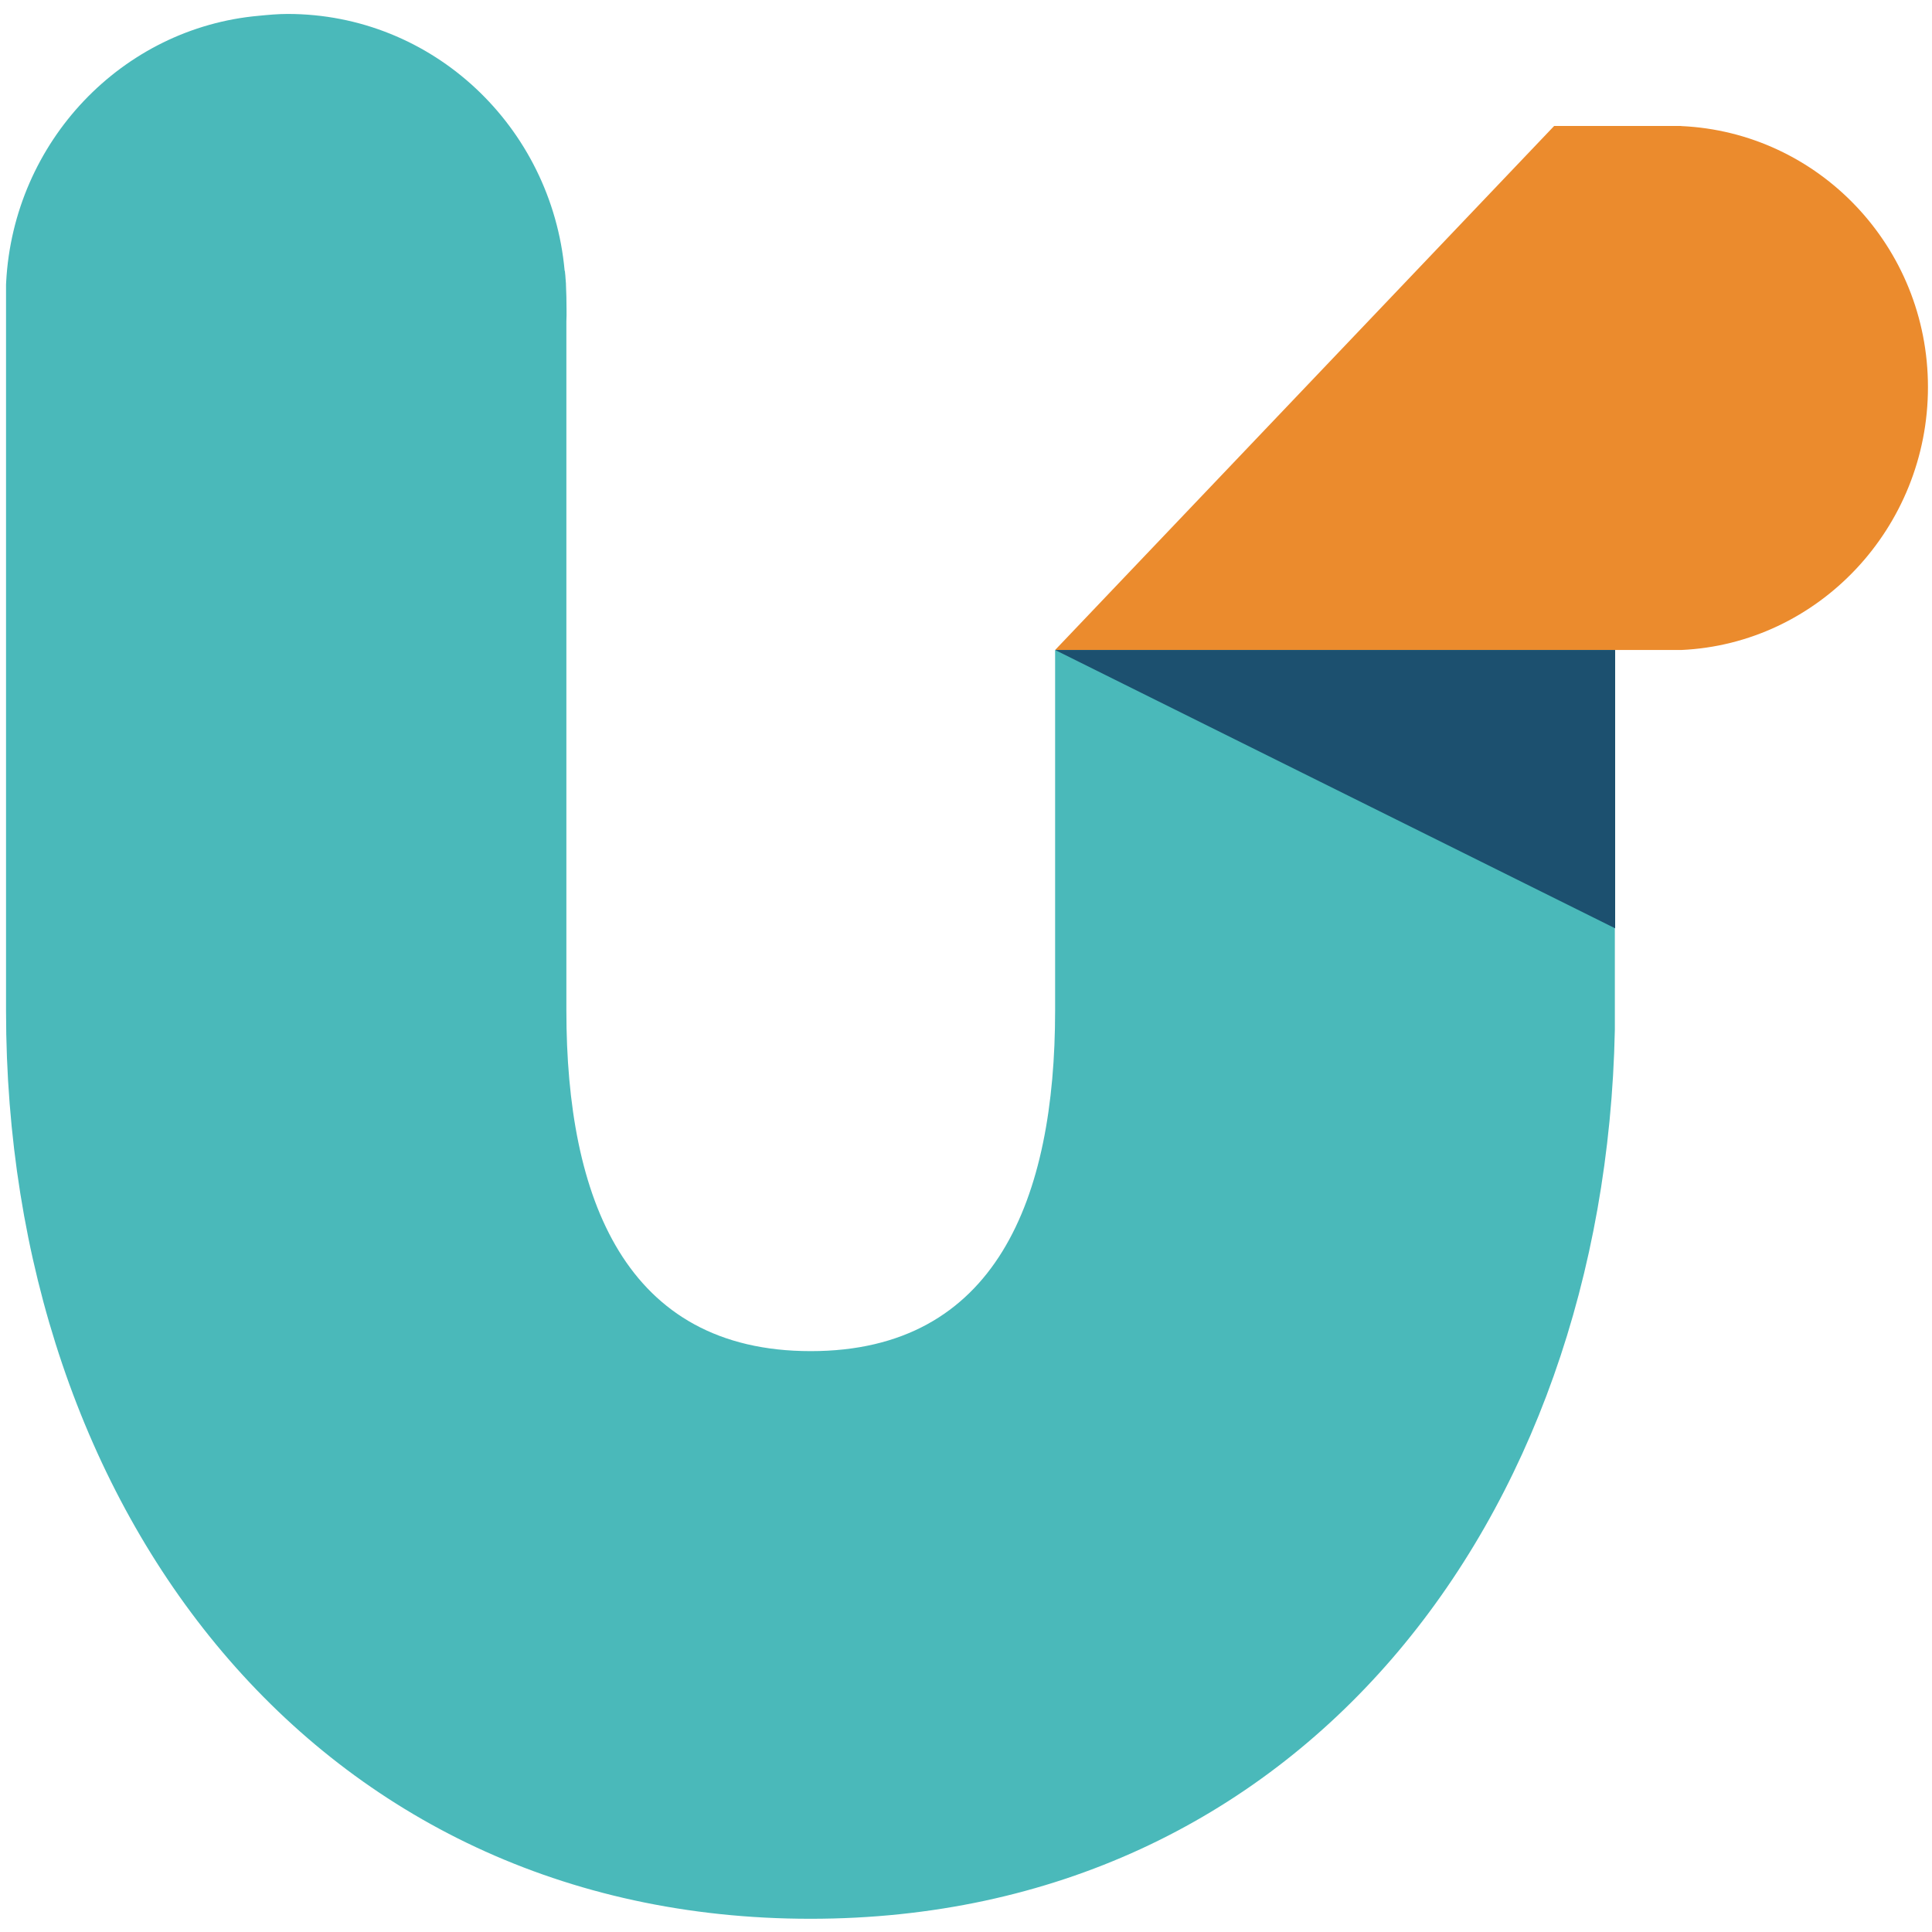
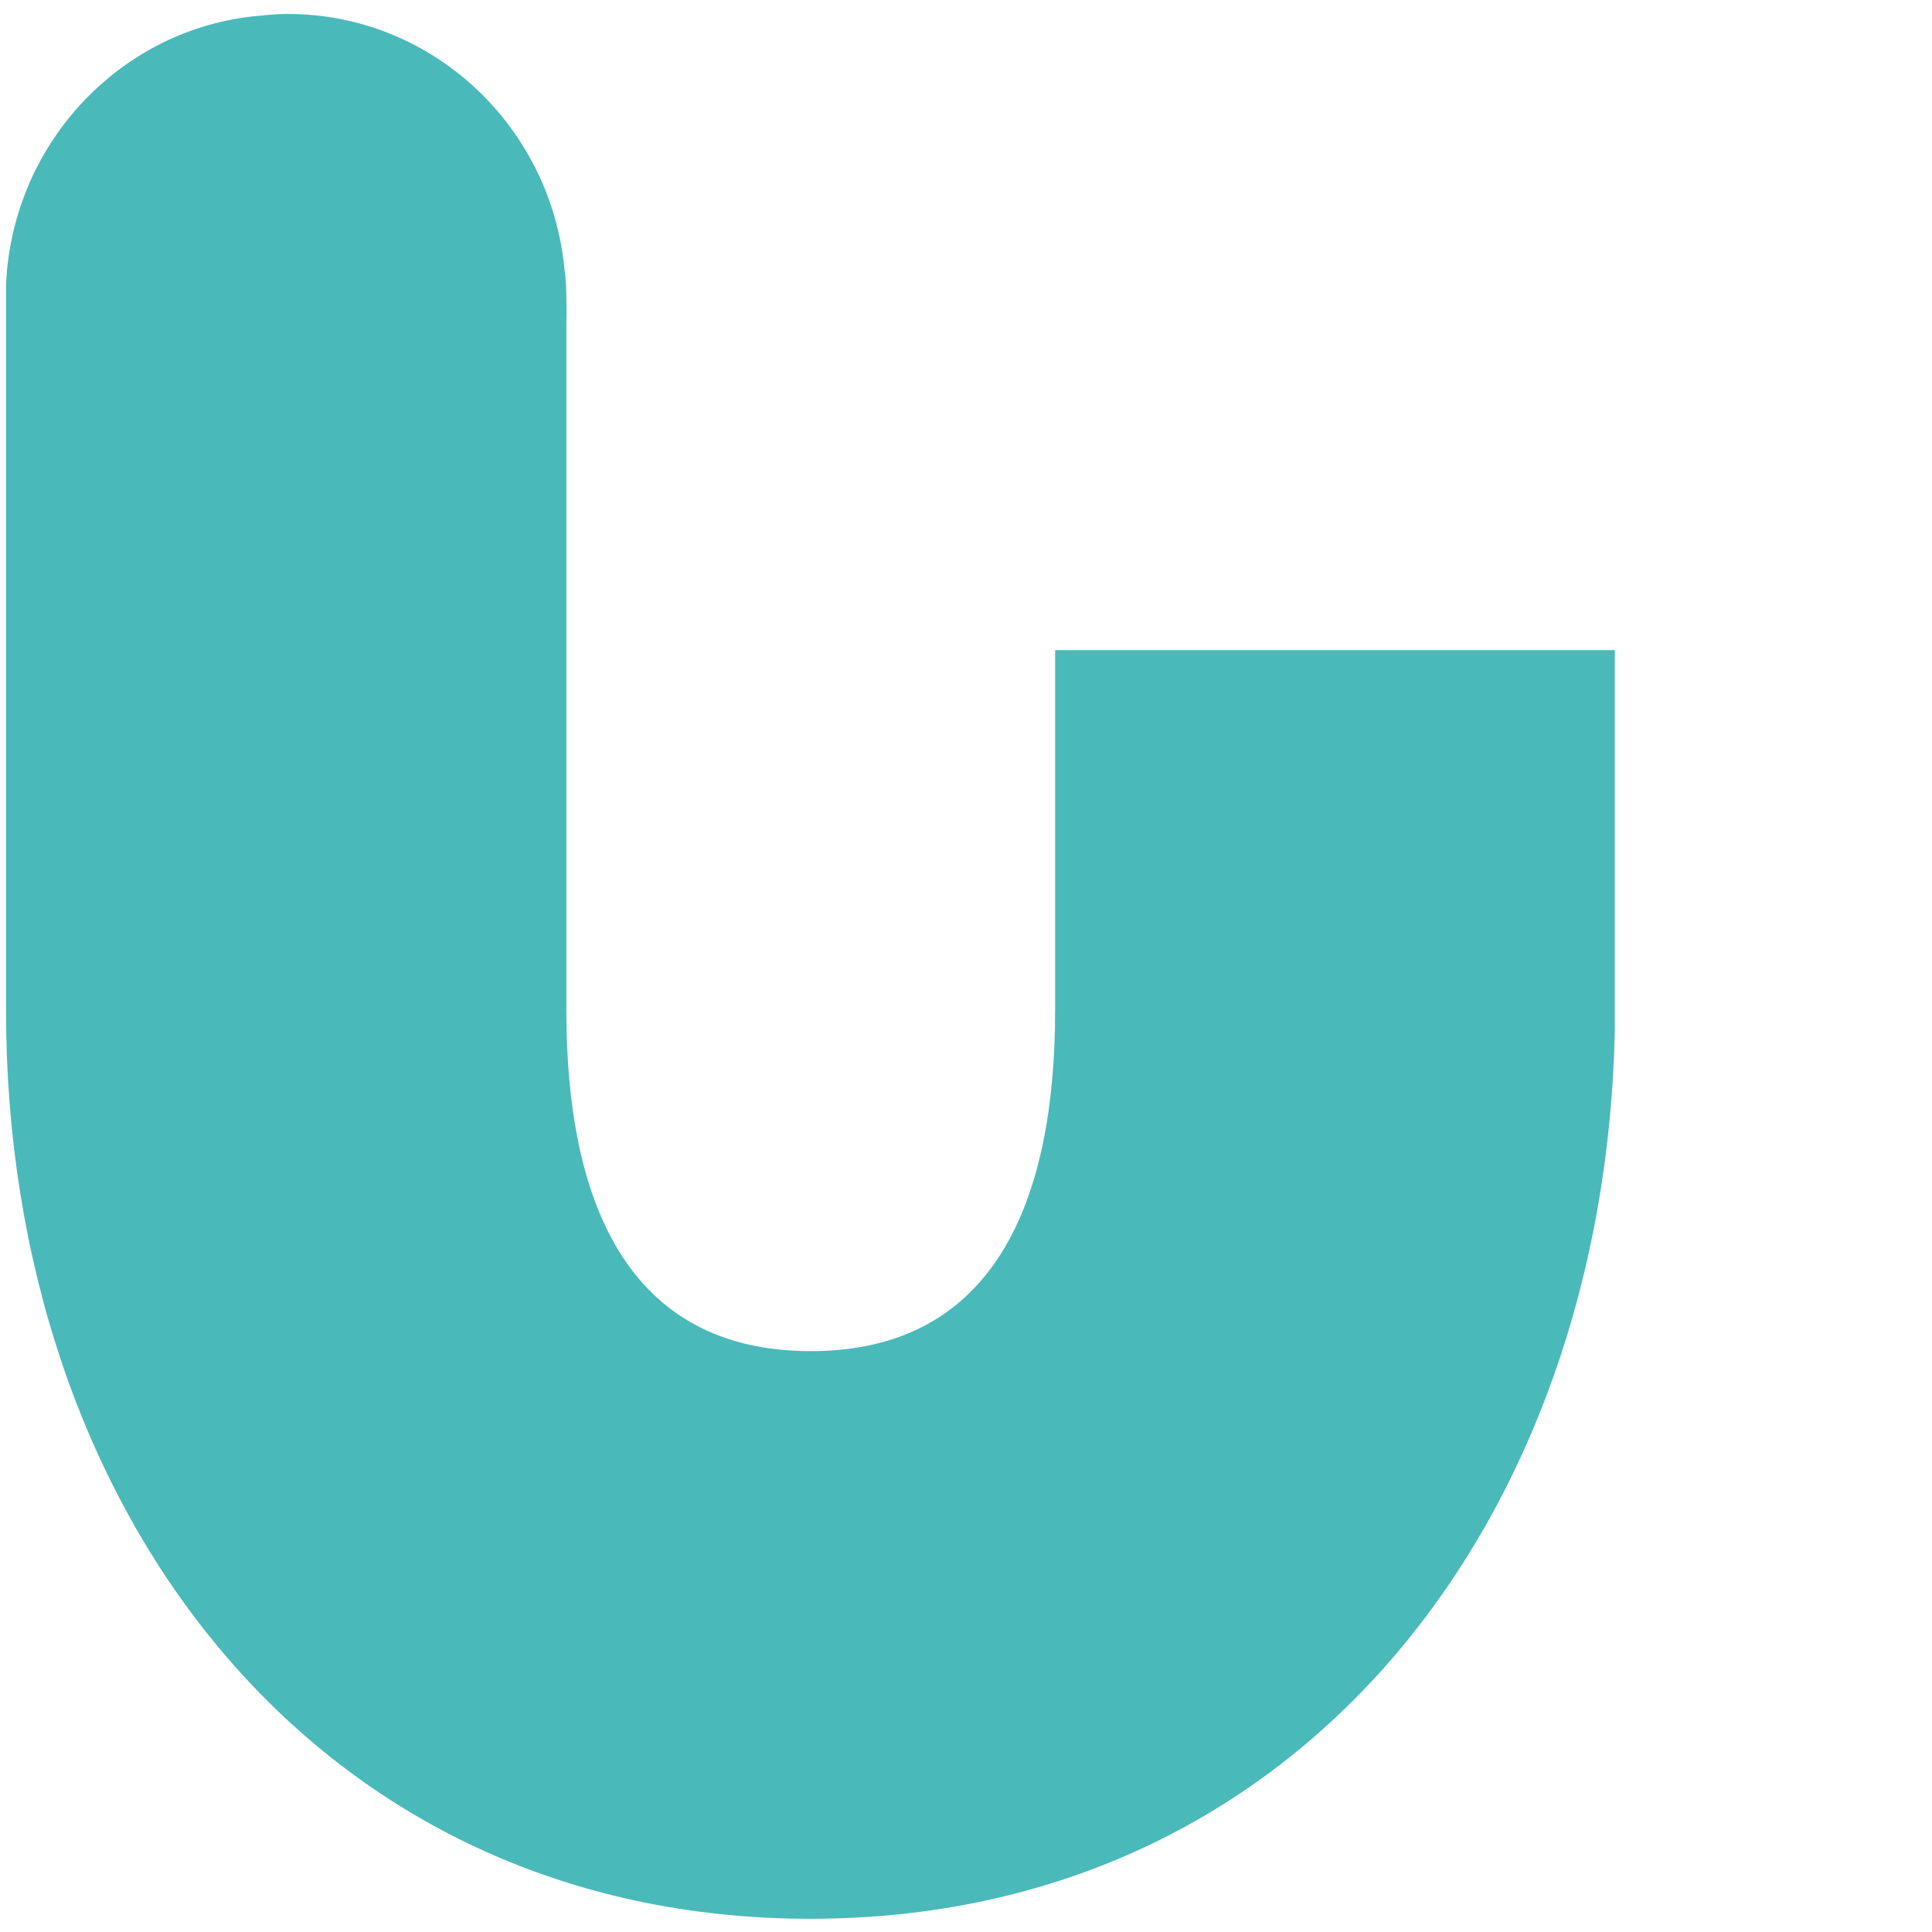
<svg xmlns="http://www.w3.org/2000/svg" width="32" height="32" viewBox="0 0 32 32" fill="none">
-   <path fill-rule="evenodd" clip-rule="evenodd" d="M31.933 6.412C31.933 4.083 30.119 2.189 27.844 2.088V2.086H25.742L17.476 10.766H27.844C30.119 10.665 31.933 8.74 31.933 6.413" fill="#EB8B2D" />
-   <path fill-rule="evenodd" clip-rule="evenodd" d="M17.476 10.766V16.74C17.476 19.85 16.498 22.379 13.428 22.379C10.358 22.379 9.381 19.849 9.381 16.74V5.324C9.388 5.19 9.381 5.054 9.381 4.915C9.381 4.848 9.374 4.779 9.374 4.711V4.697C9.367 4.637 9.367 4.577 9.359 4.518C9.359 4.511 9.359 4.496 9.352 4.481C9.134 2.099 7.17 0.231 4.763 0.231C4.603 0.231 4.443 0.246 4.29 0.261C2.022 0.461 0.225 2.344 0.102 4.673L0.1 4.713V16.743C0.1 25.035 5.236 31.781 13.423 31.781C21.508 31.781 26.582 25.204 26.747 17.056V10.768H17.476" fill="#4AB9BA" />
-   <path fill-rule="evenodd" clip-rule="evenodd" d="M26.752 15.376V10.766H17.476L26.752 15.376" fill="#1C506F" />
+   <path fill-rule="evenodd" clip-rule="evenodd" d="M17.476 10.766V16.74C17.476 19.85 16.498 22.379 13.428 22.379C10.358 22.379 9.381 19.849 9.381 16.74V5.324C9.388 5.19 9.381 5.054 9.381 4.915C9.381 4.848 9.374 4.779 9.374 4.711V4.697C9.359 4.511 9.359 4.496 9.352 4.481C9.134 2.099 7.17 0.231 4.763 0.231C4.603 0.231 4.443 0.246 4.29 0.261C2.022 0.461 0.225 2.344 0.102 4.673L0.1 4.713V16.743C0.1 25.035 5.236 31.781 13.423 31.781C21.508 31.781 26.582 25.204 26.747 17.056V10.768H17.476" fill="#4AB9BA" />
</svg>